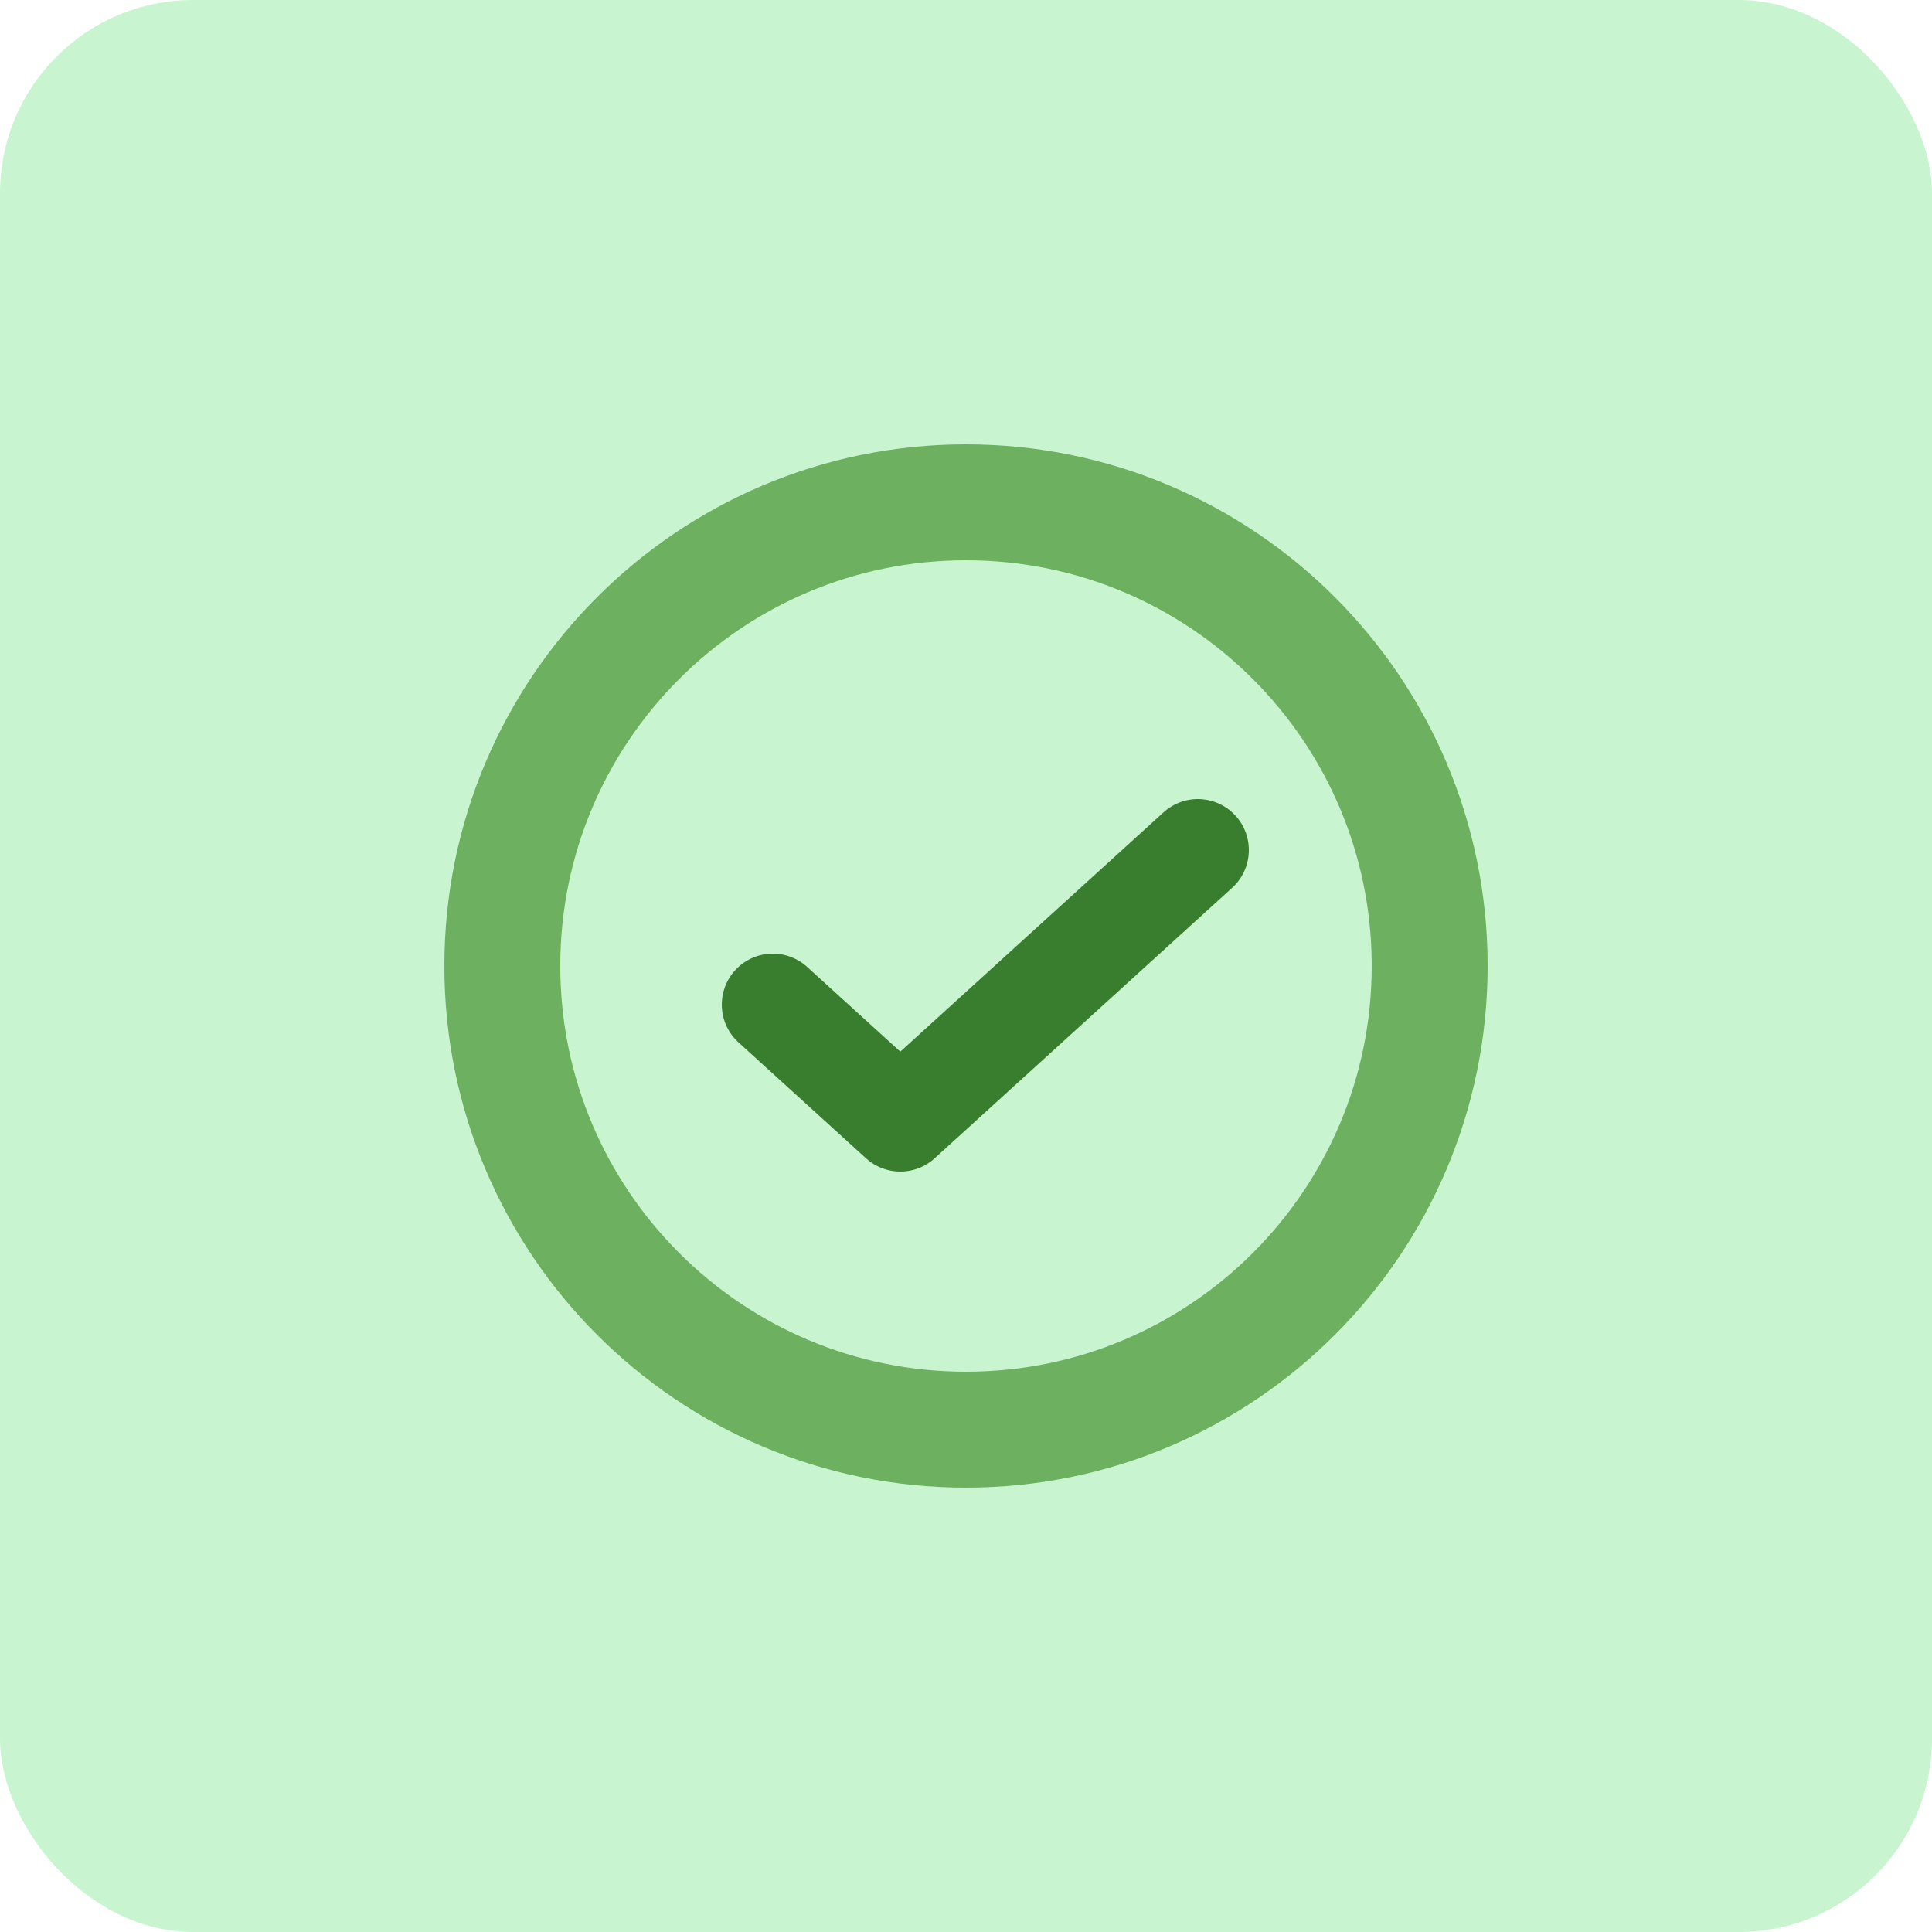
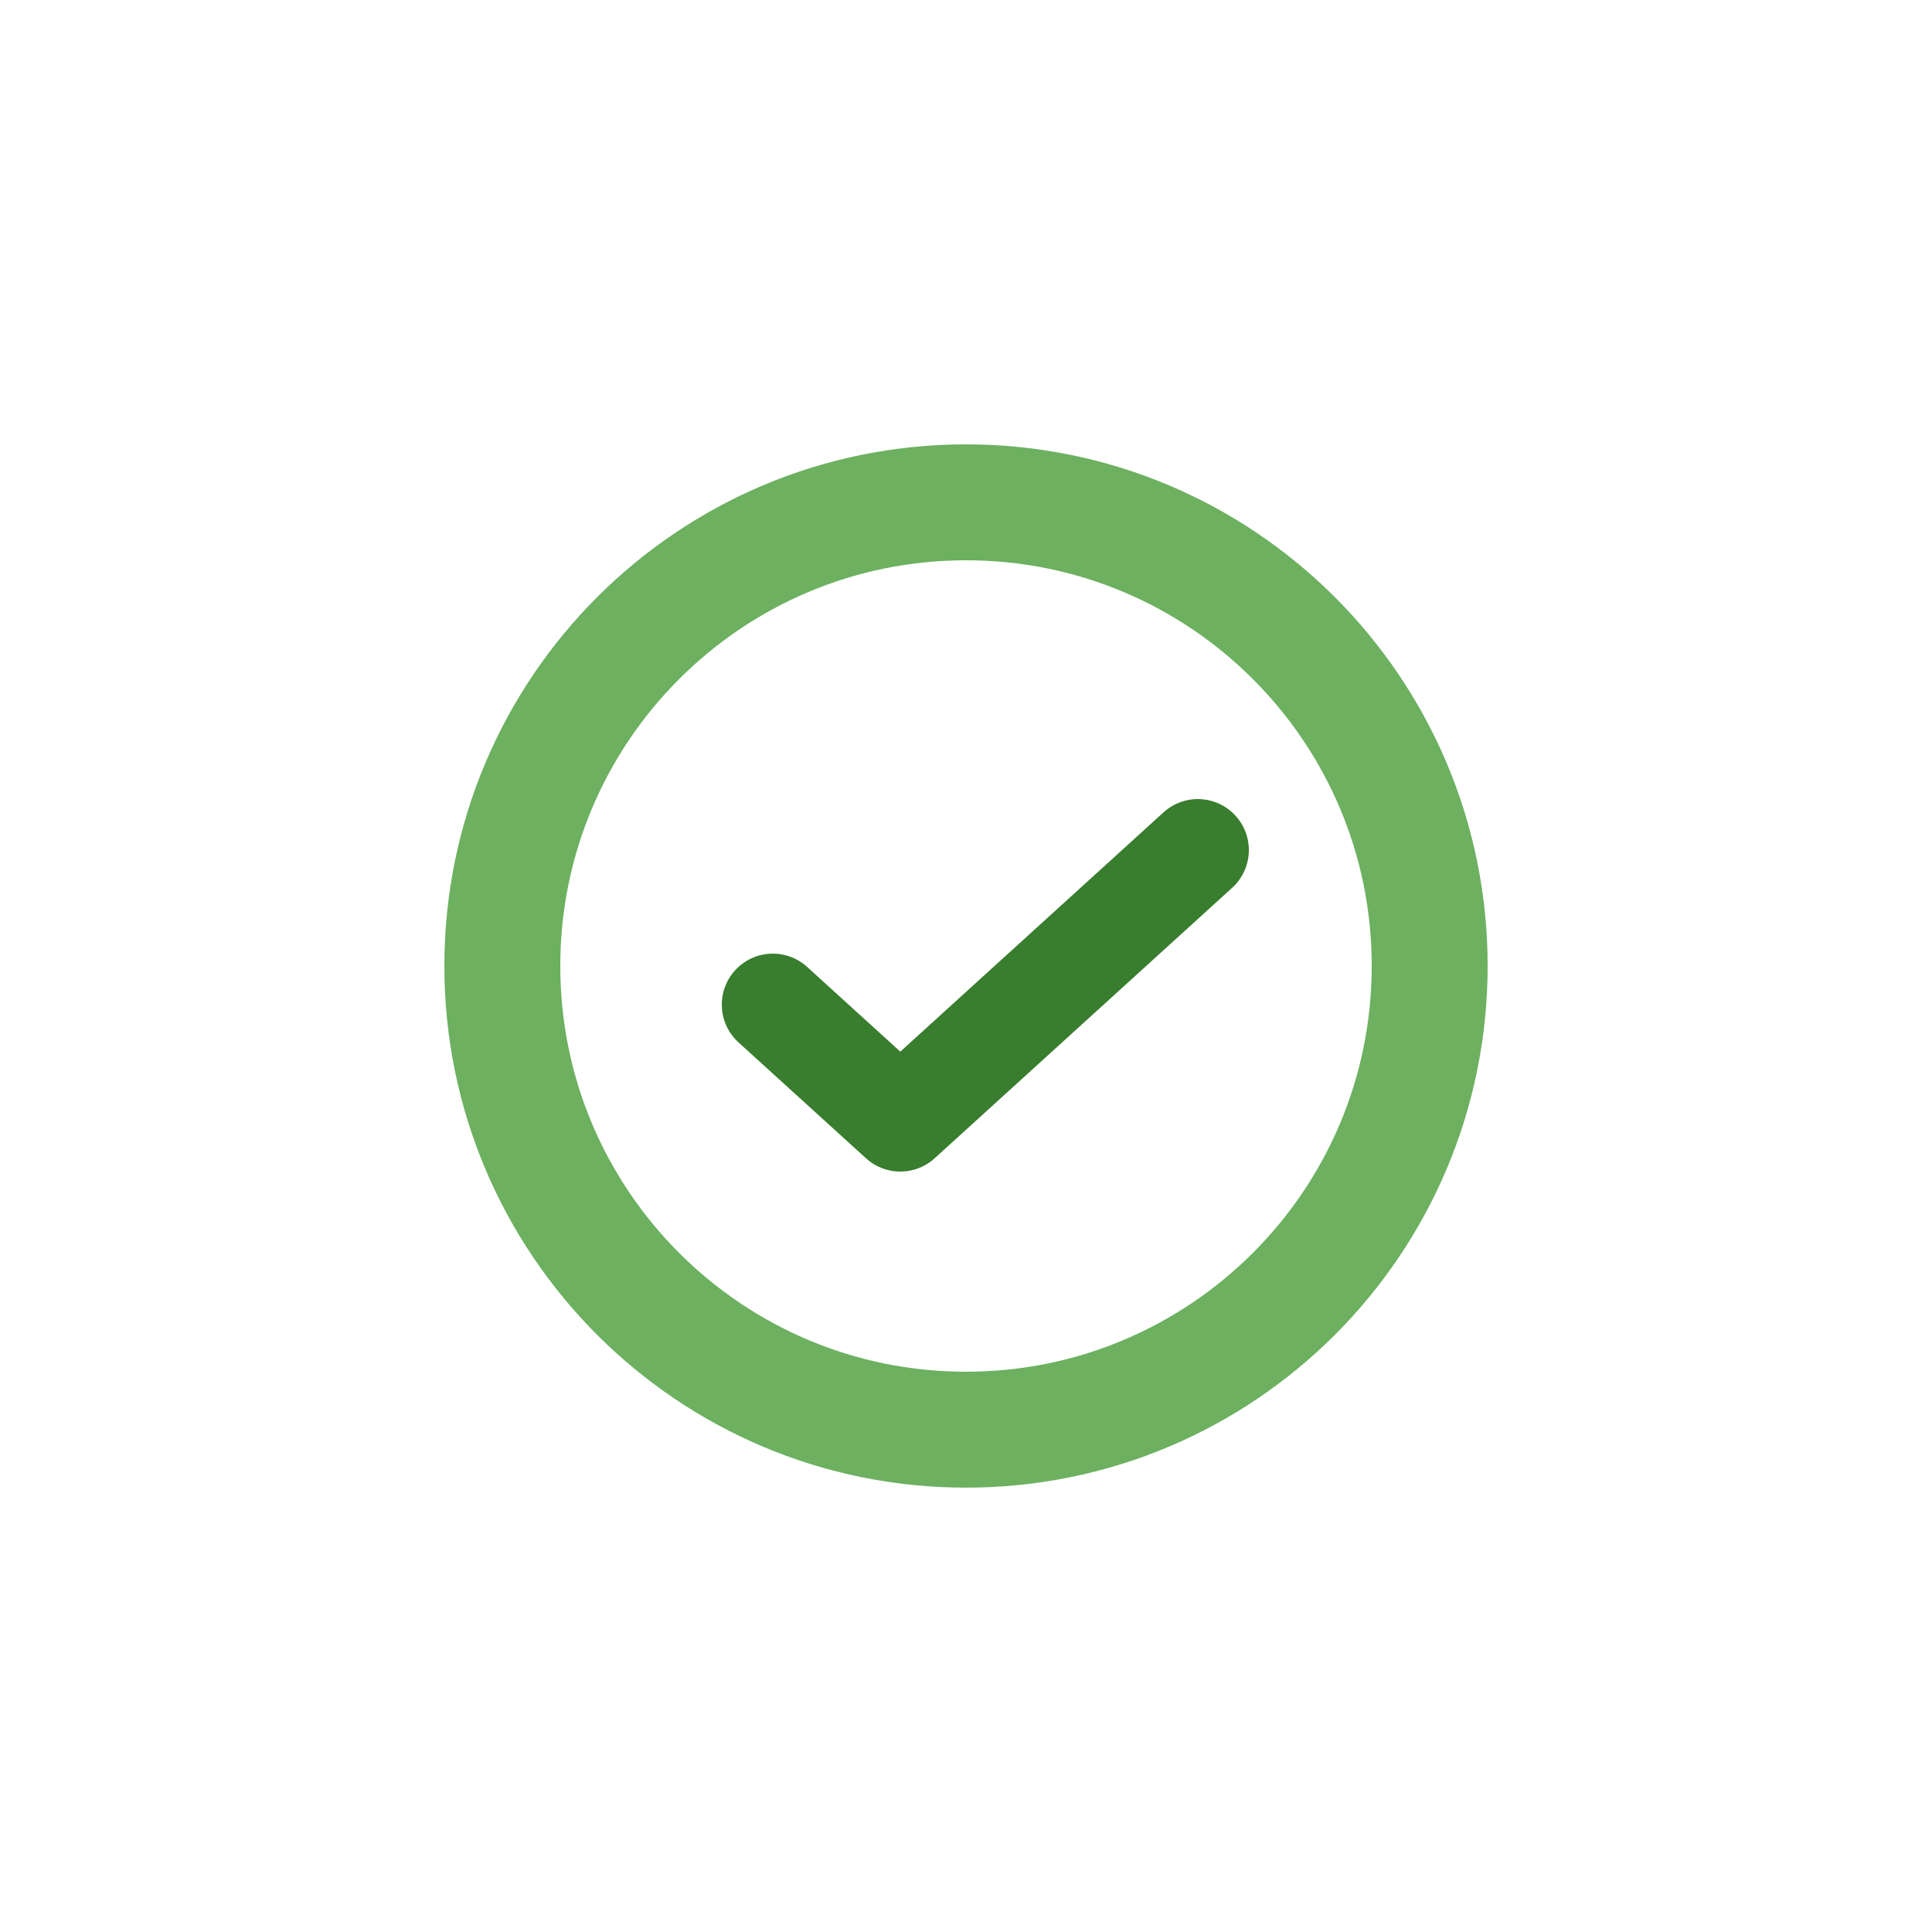
<svg xmlns="http://www.w3.org/2000/svg" height="50" viewBox="0 0 50 50" width="50">
  <g fill="none" fill-rule="evenodd">
-     <rect fill="#c8f5d0" fill-rule="nonzero" height="50" rx="5" width="50" />
    <g stroke-linecap="round" stroke-linejoin="round" transform="translate(13 13)">
      <path d="m7 13 3.3 3 7.7-7" stroke="#397d2e" stroke-width="2.64" />
-       <path d="m12 24c6.628 0 12-5.372 12-12s-5.372-12-12-12-12 5.372-12 12 5.372 12 12 12z" stroke="#6cb060" stroke-width="3" />
+       <path d="m12 24c6.628 0 12-5.372 12-12s-5.372-12-12-12-12 5.372-12 12 5.372 12 12 12" stroke="#6cb060" stroke-width="3" />
    </g>
  </g>
</svg>